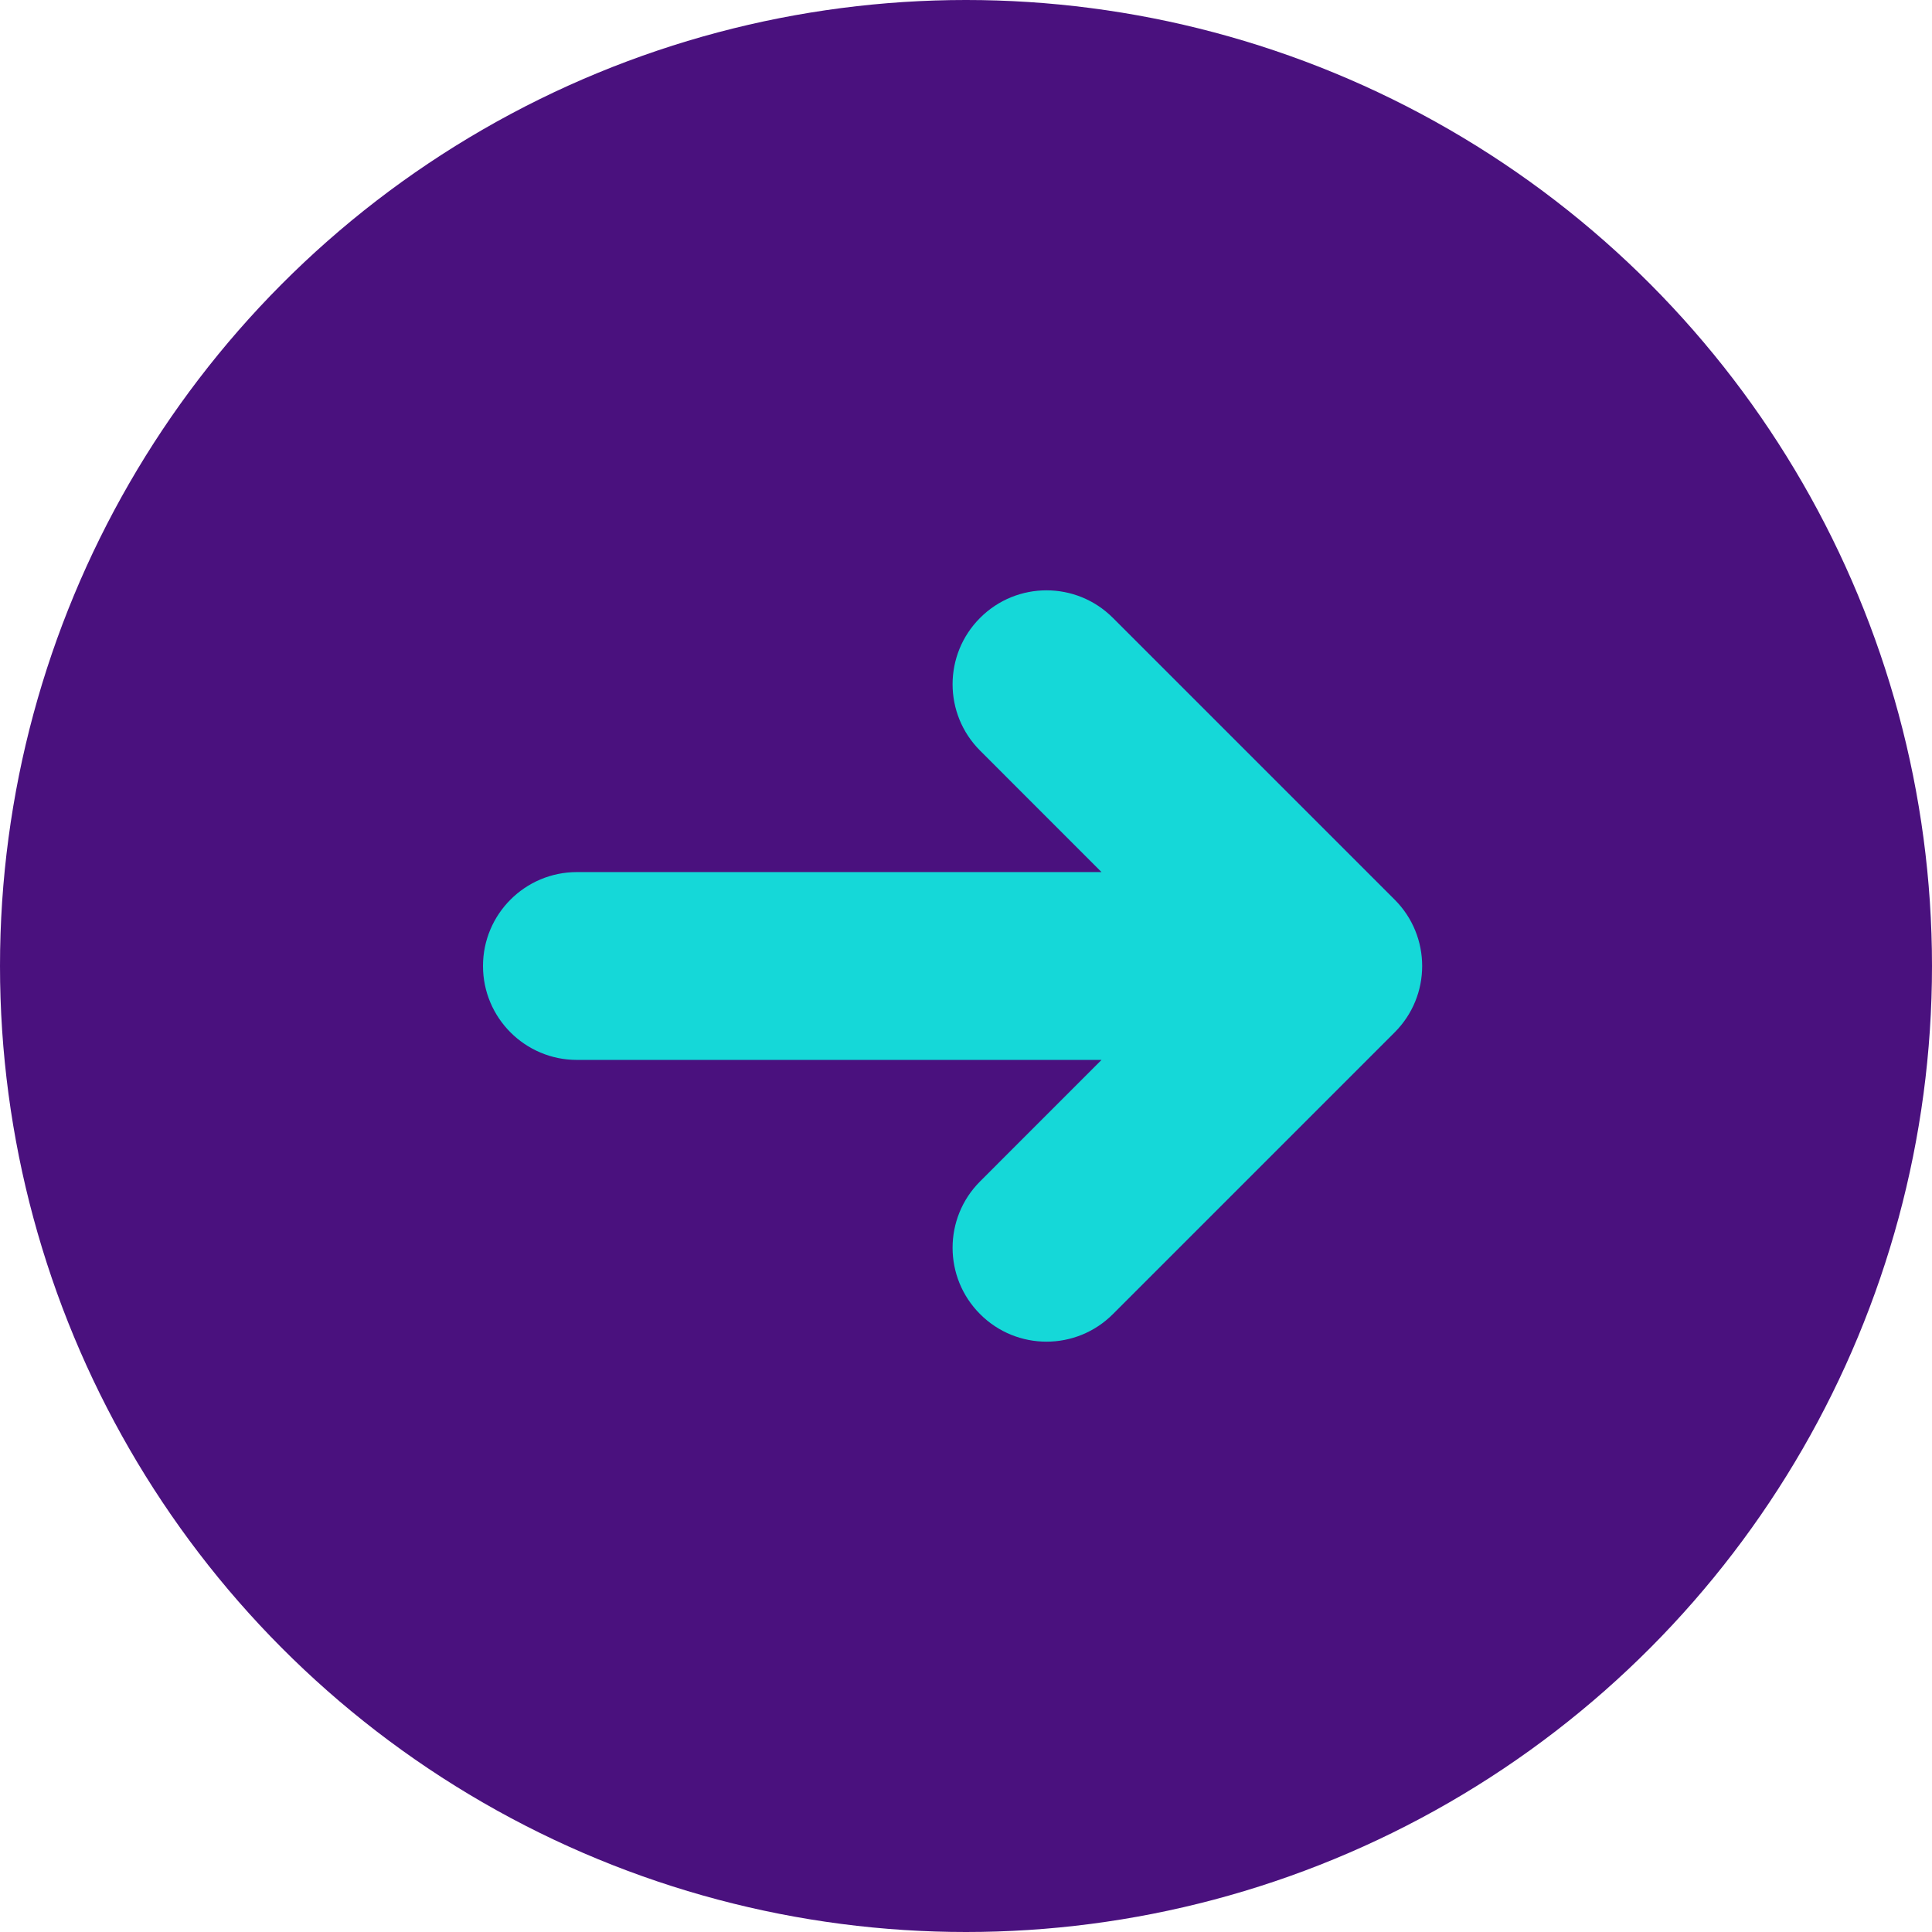
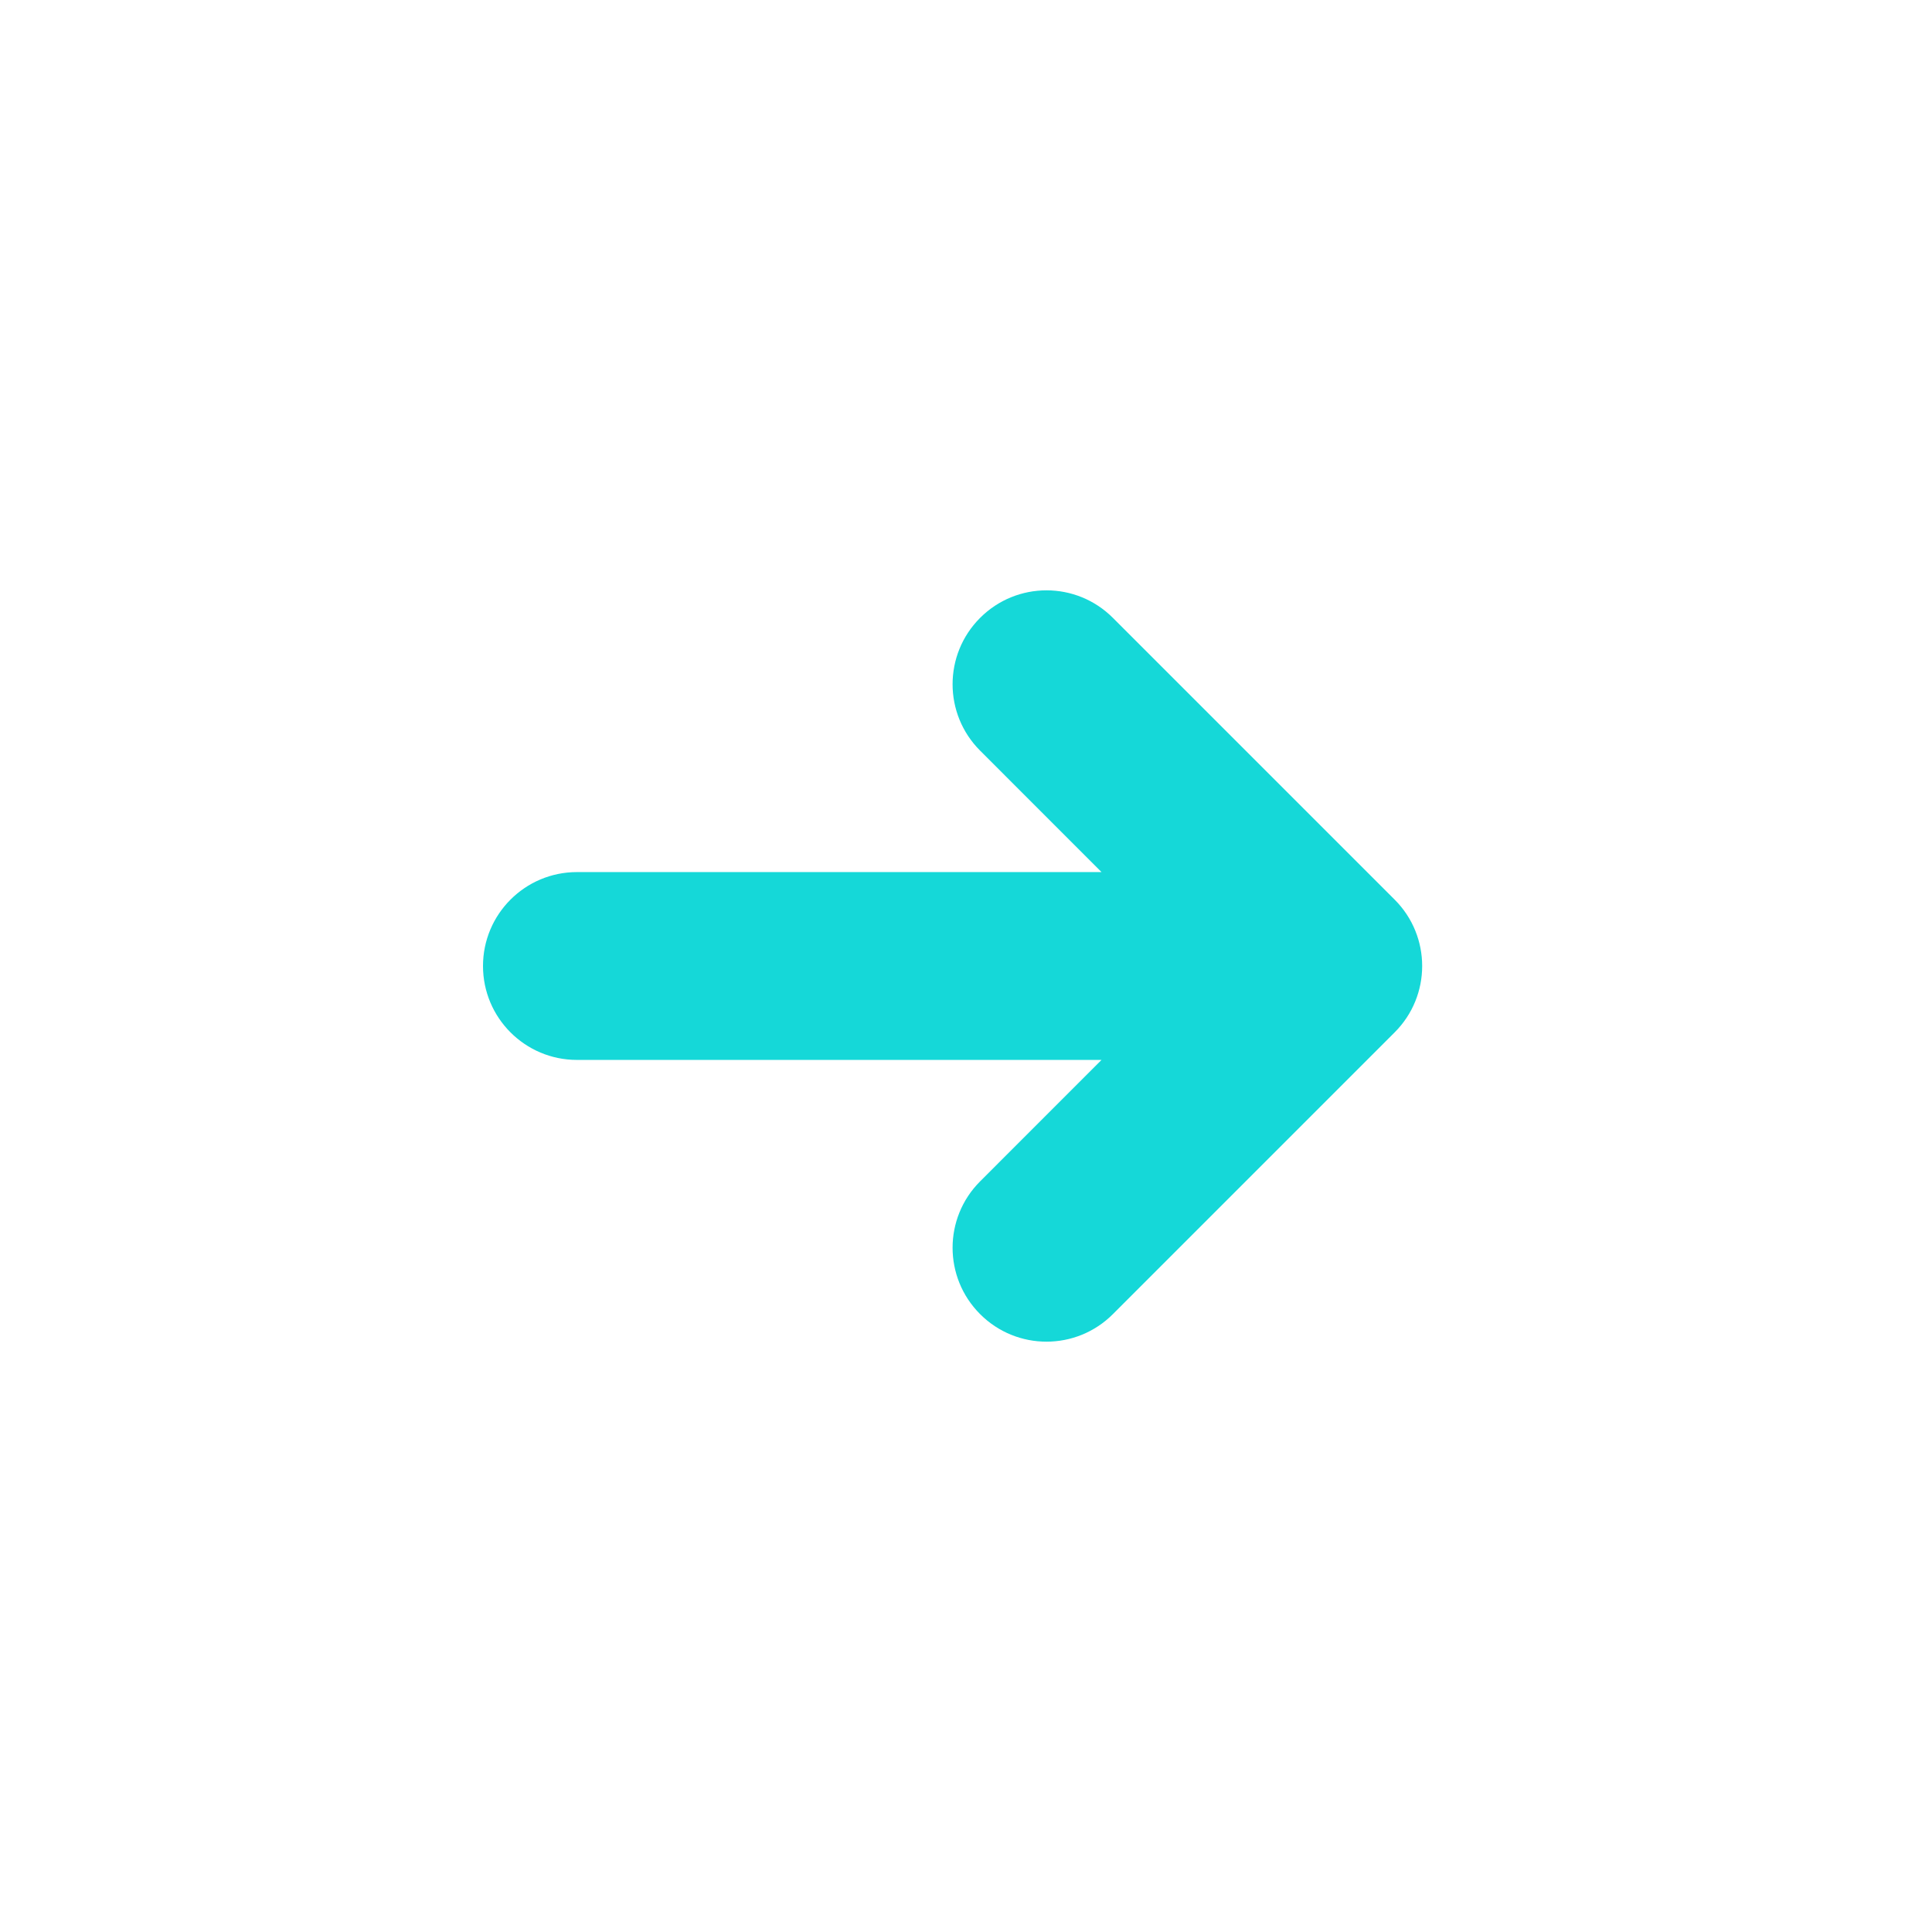
<svg xmlns="http://www.w3.org/2000/svg" width="36" height="36" viewBox="0 0 36 36" fill="none">
-   <circle cx="18" cy="18" r="18" fill="#4A117E" />
  <path fill-rule="evenodd" clip-rule="evenodd" d="M18.263 11.513C18.946 10.829 20.054 10.829 20.737 11.513L25.987 16.763C26.671 17.446 26.671 18.554 25.987 19.237L20.737 24.487C20.054 25.171 18.946 25.171 18.263 24.487C17.579 23.804 17.579 22.696 18.263 22.013L20.525 19.75H10.75C9.784 19.75 9 18.966 9 18C9 17.034 9.784 16.25 10.75 16.25H20.525L18.263 13.987C17.579 13.304 17.579 12.196 18.263 11.513Z" fill="#15D8D8" />
</svg>